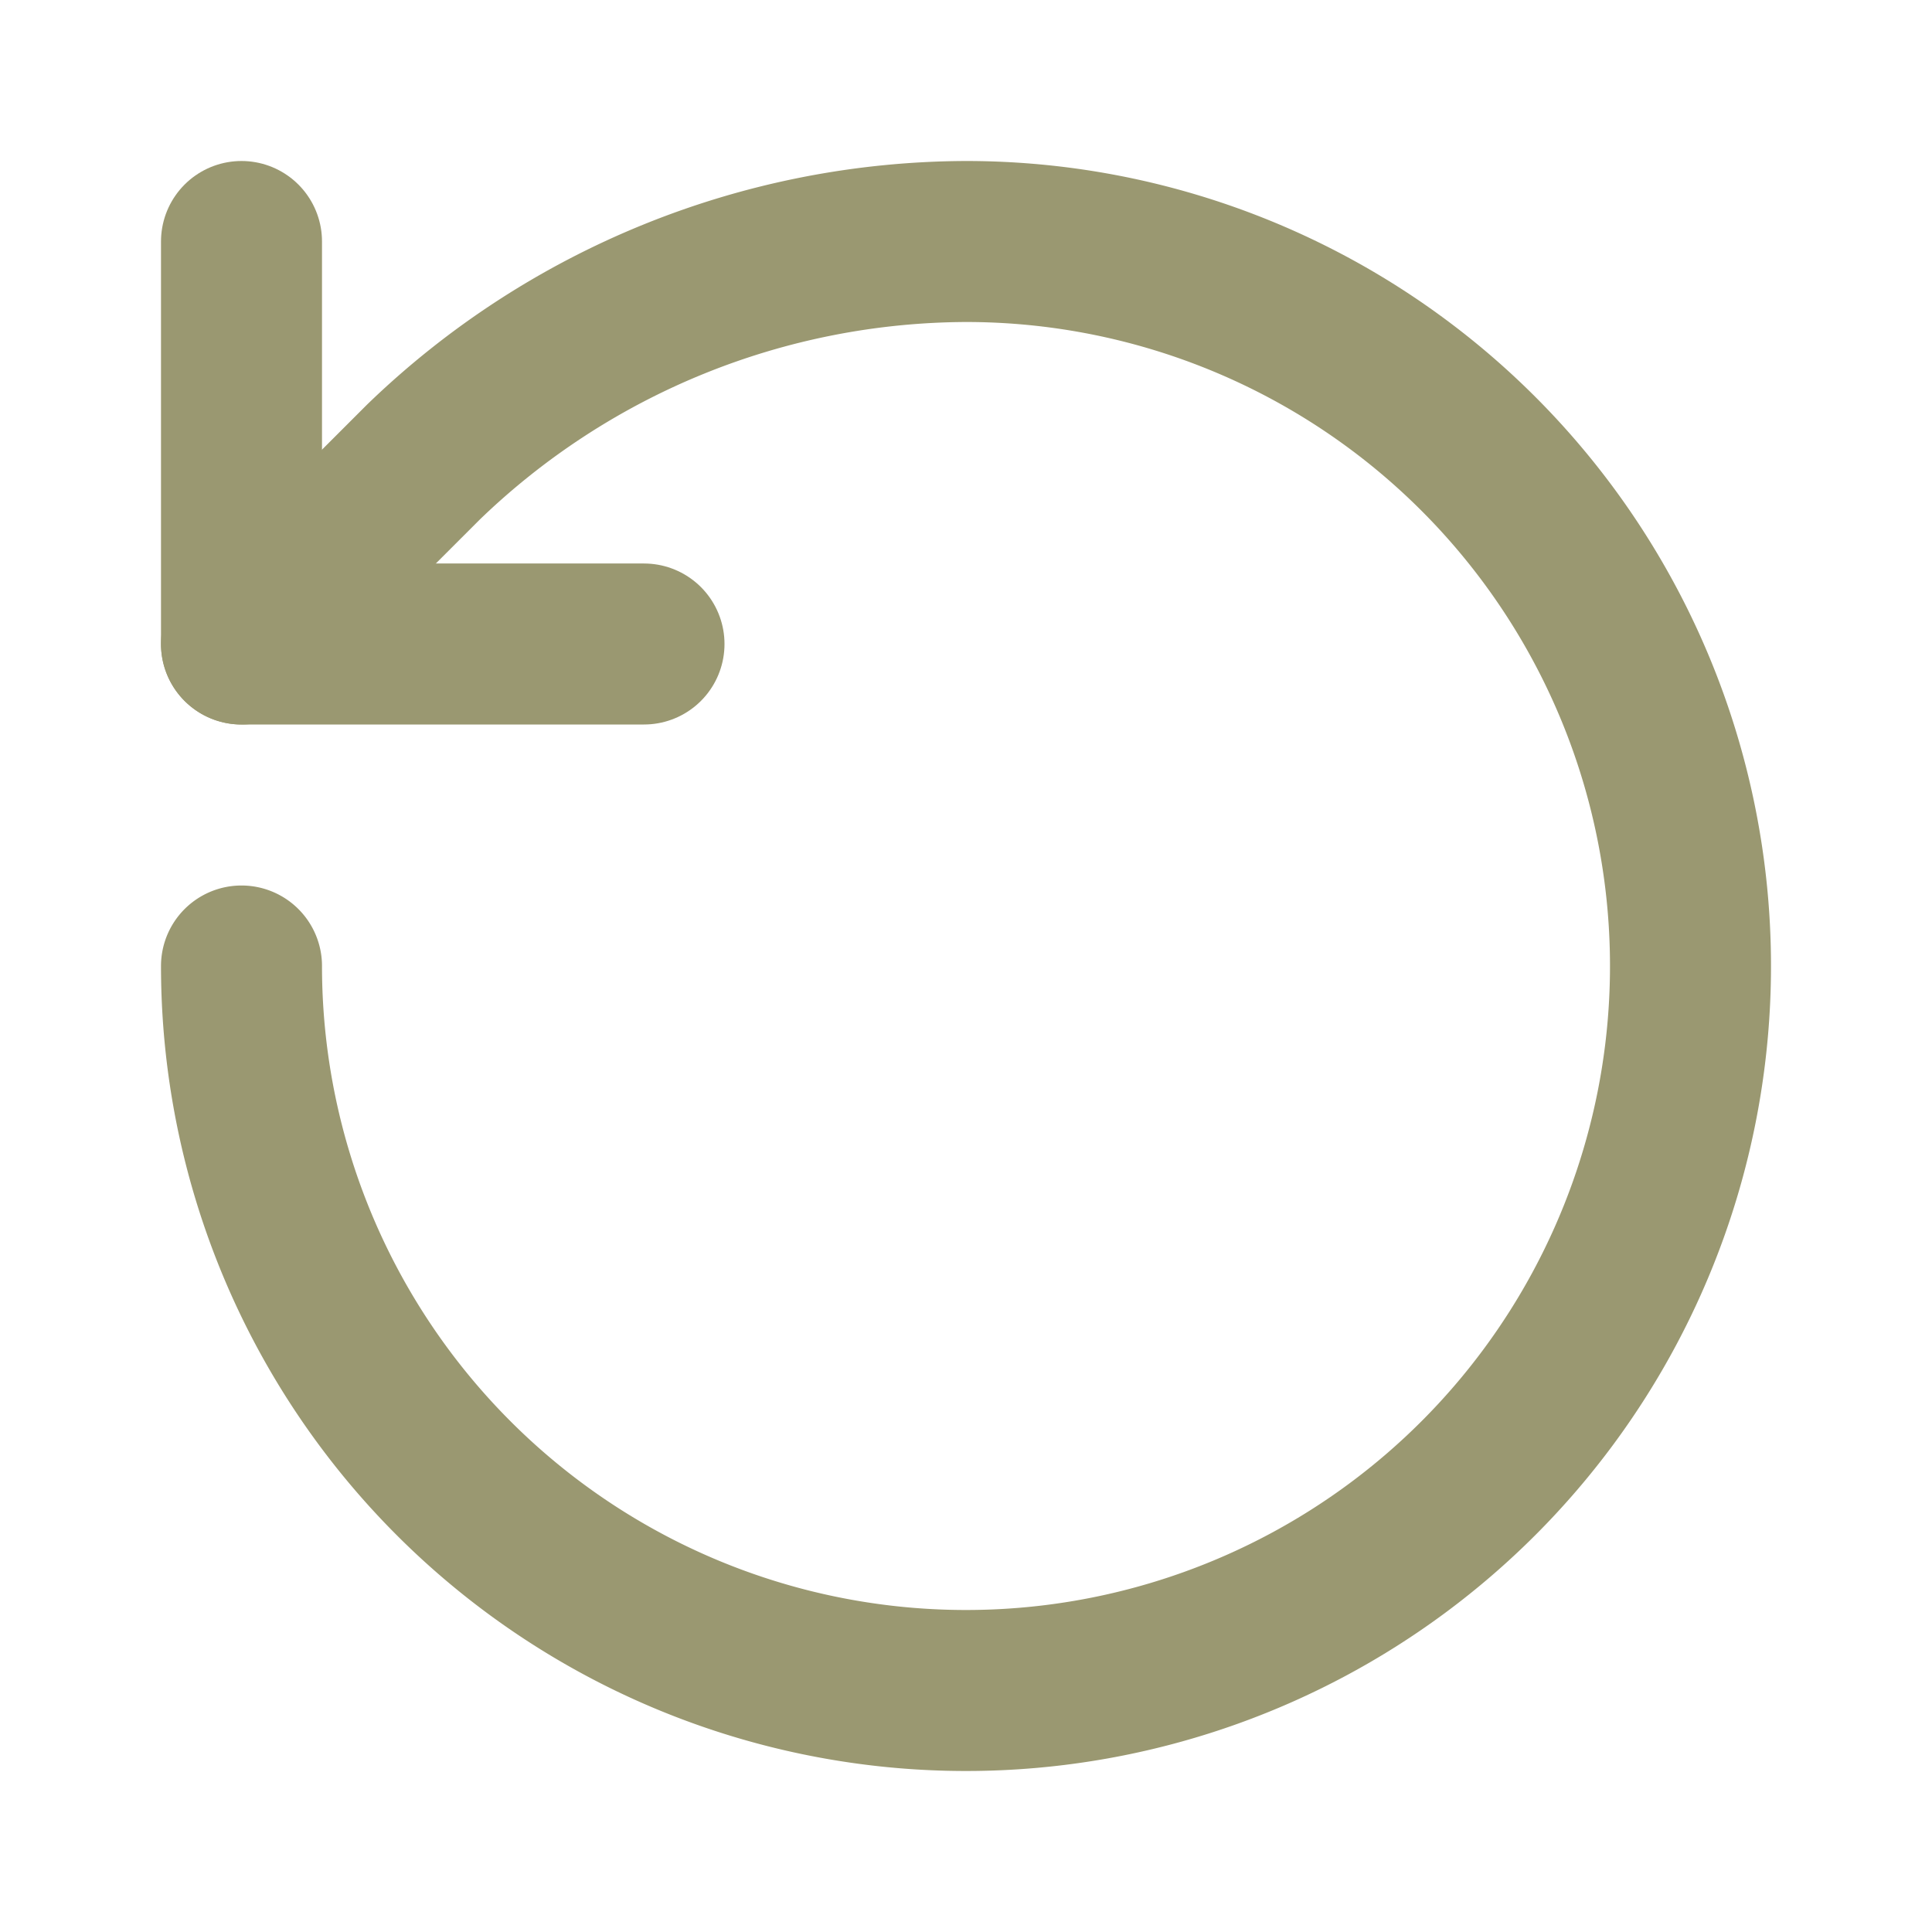
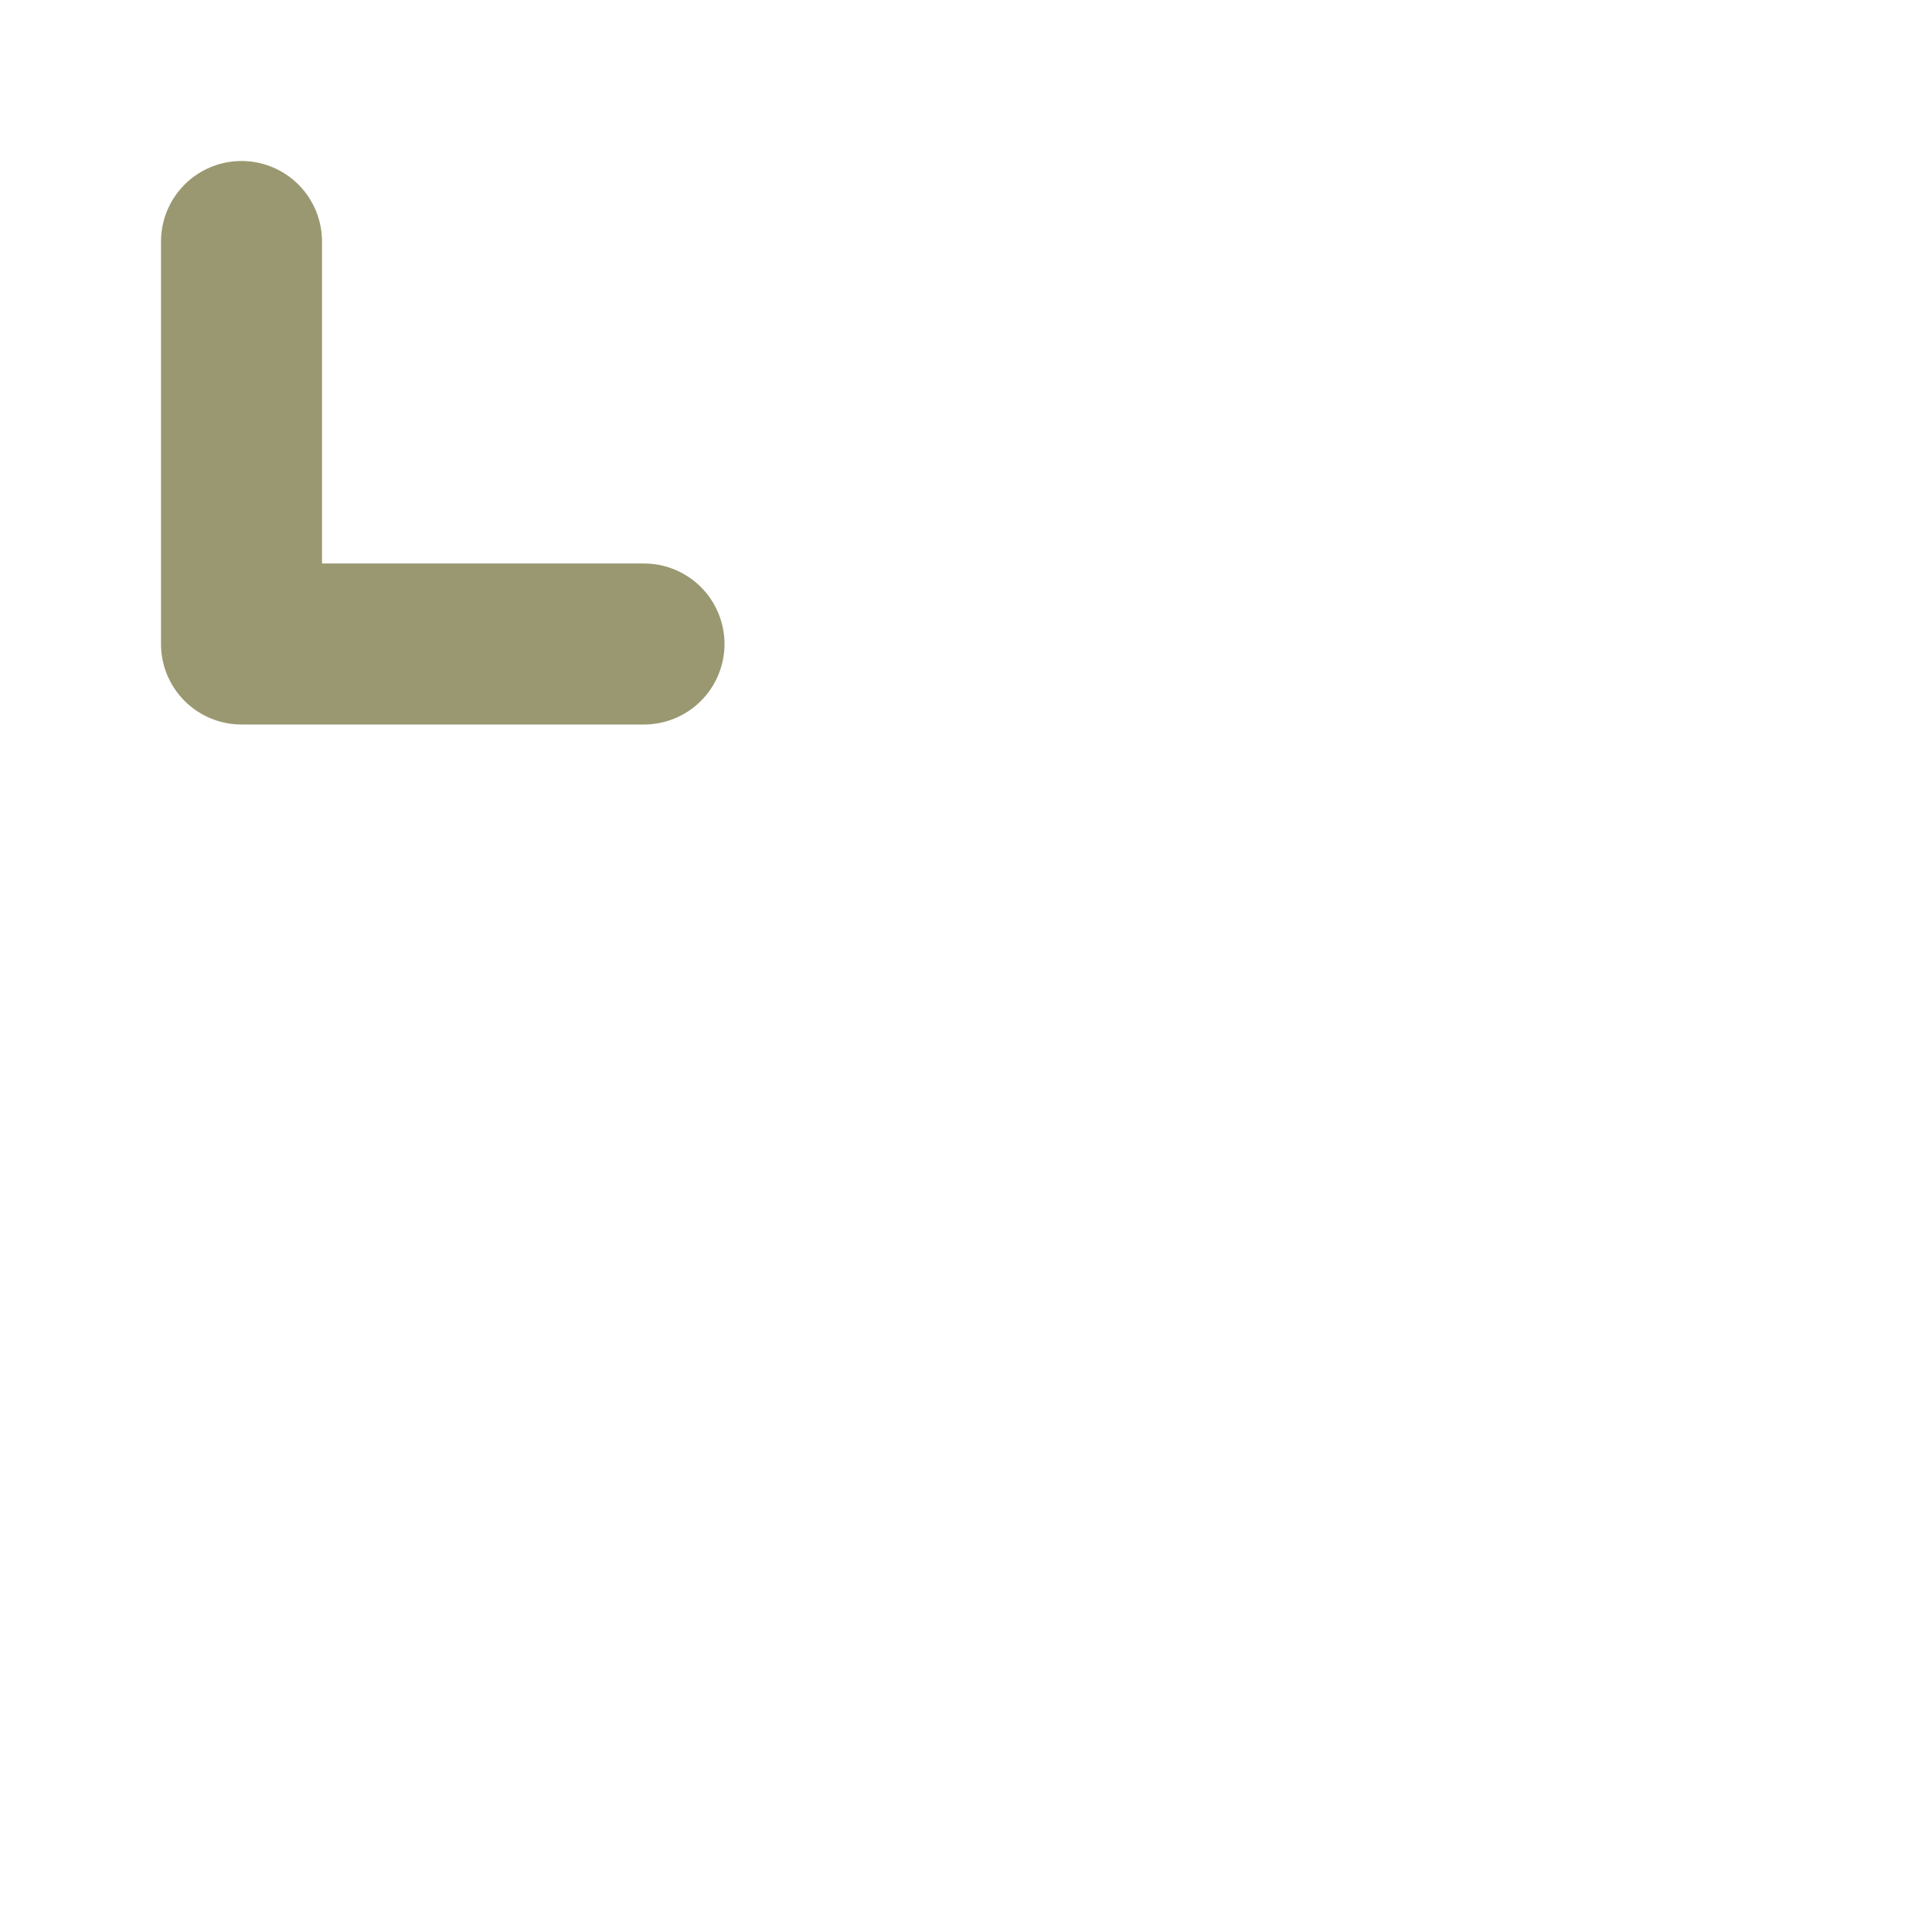
<svg xmlns="http://www.w3.org/2000/svg" width="24" height="24" viewBox="0 0 24 24" fill="none" stroke="#9A9871" stroke-width="2" stroke-linecap="round" stroke-linejoin="round">
-   <path d="M3 12a9 9 0 1 0 9-9 9.75 9.75 0 0 0-6.74 2.74L3 8" />
  <path d="M3 3v5h5" />
</svg>